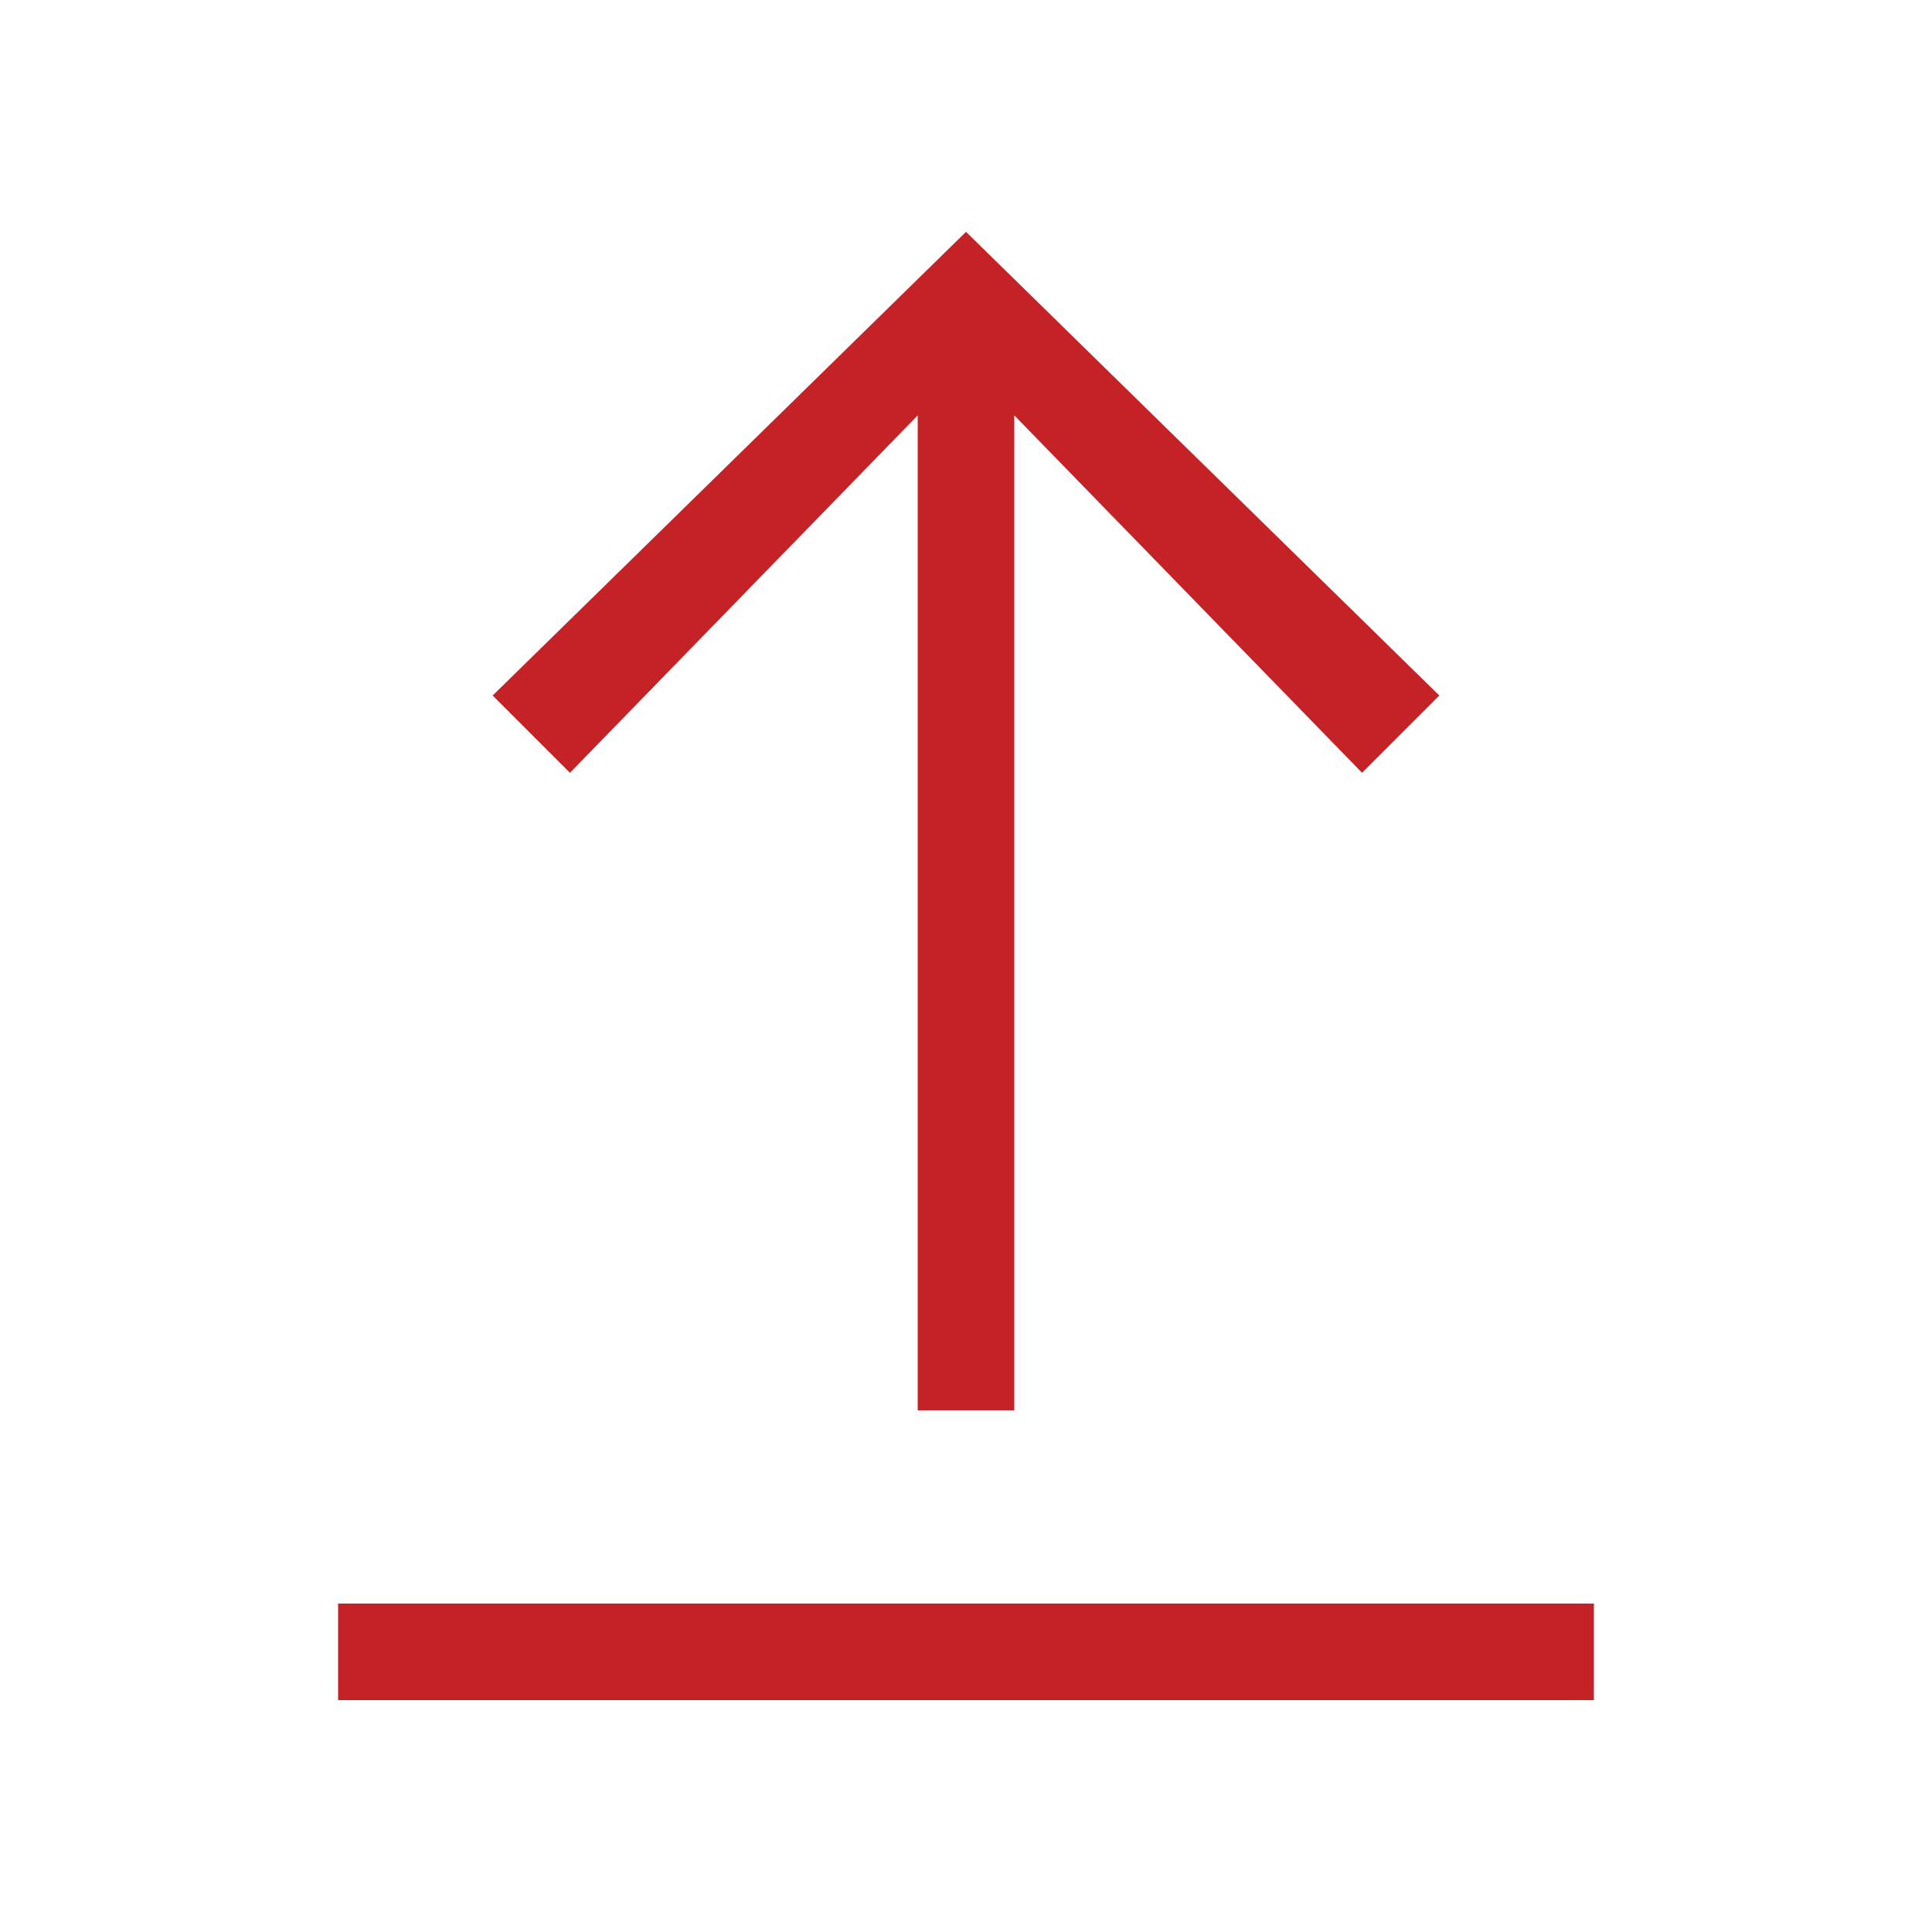
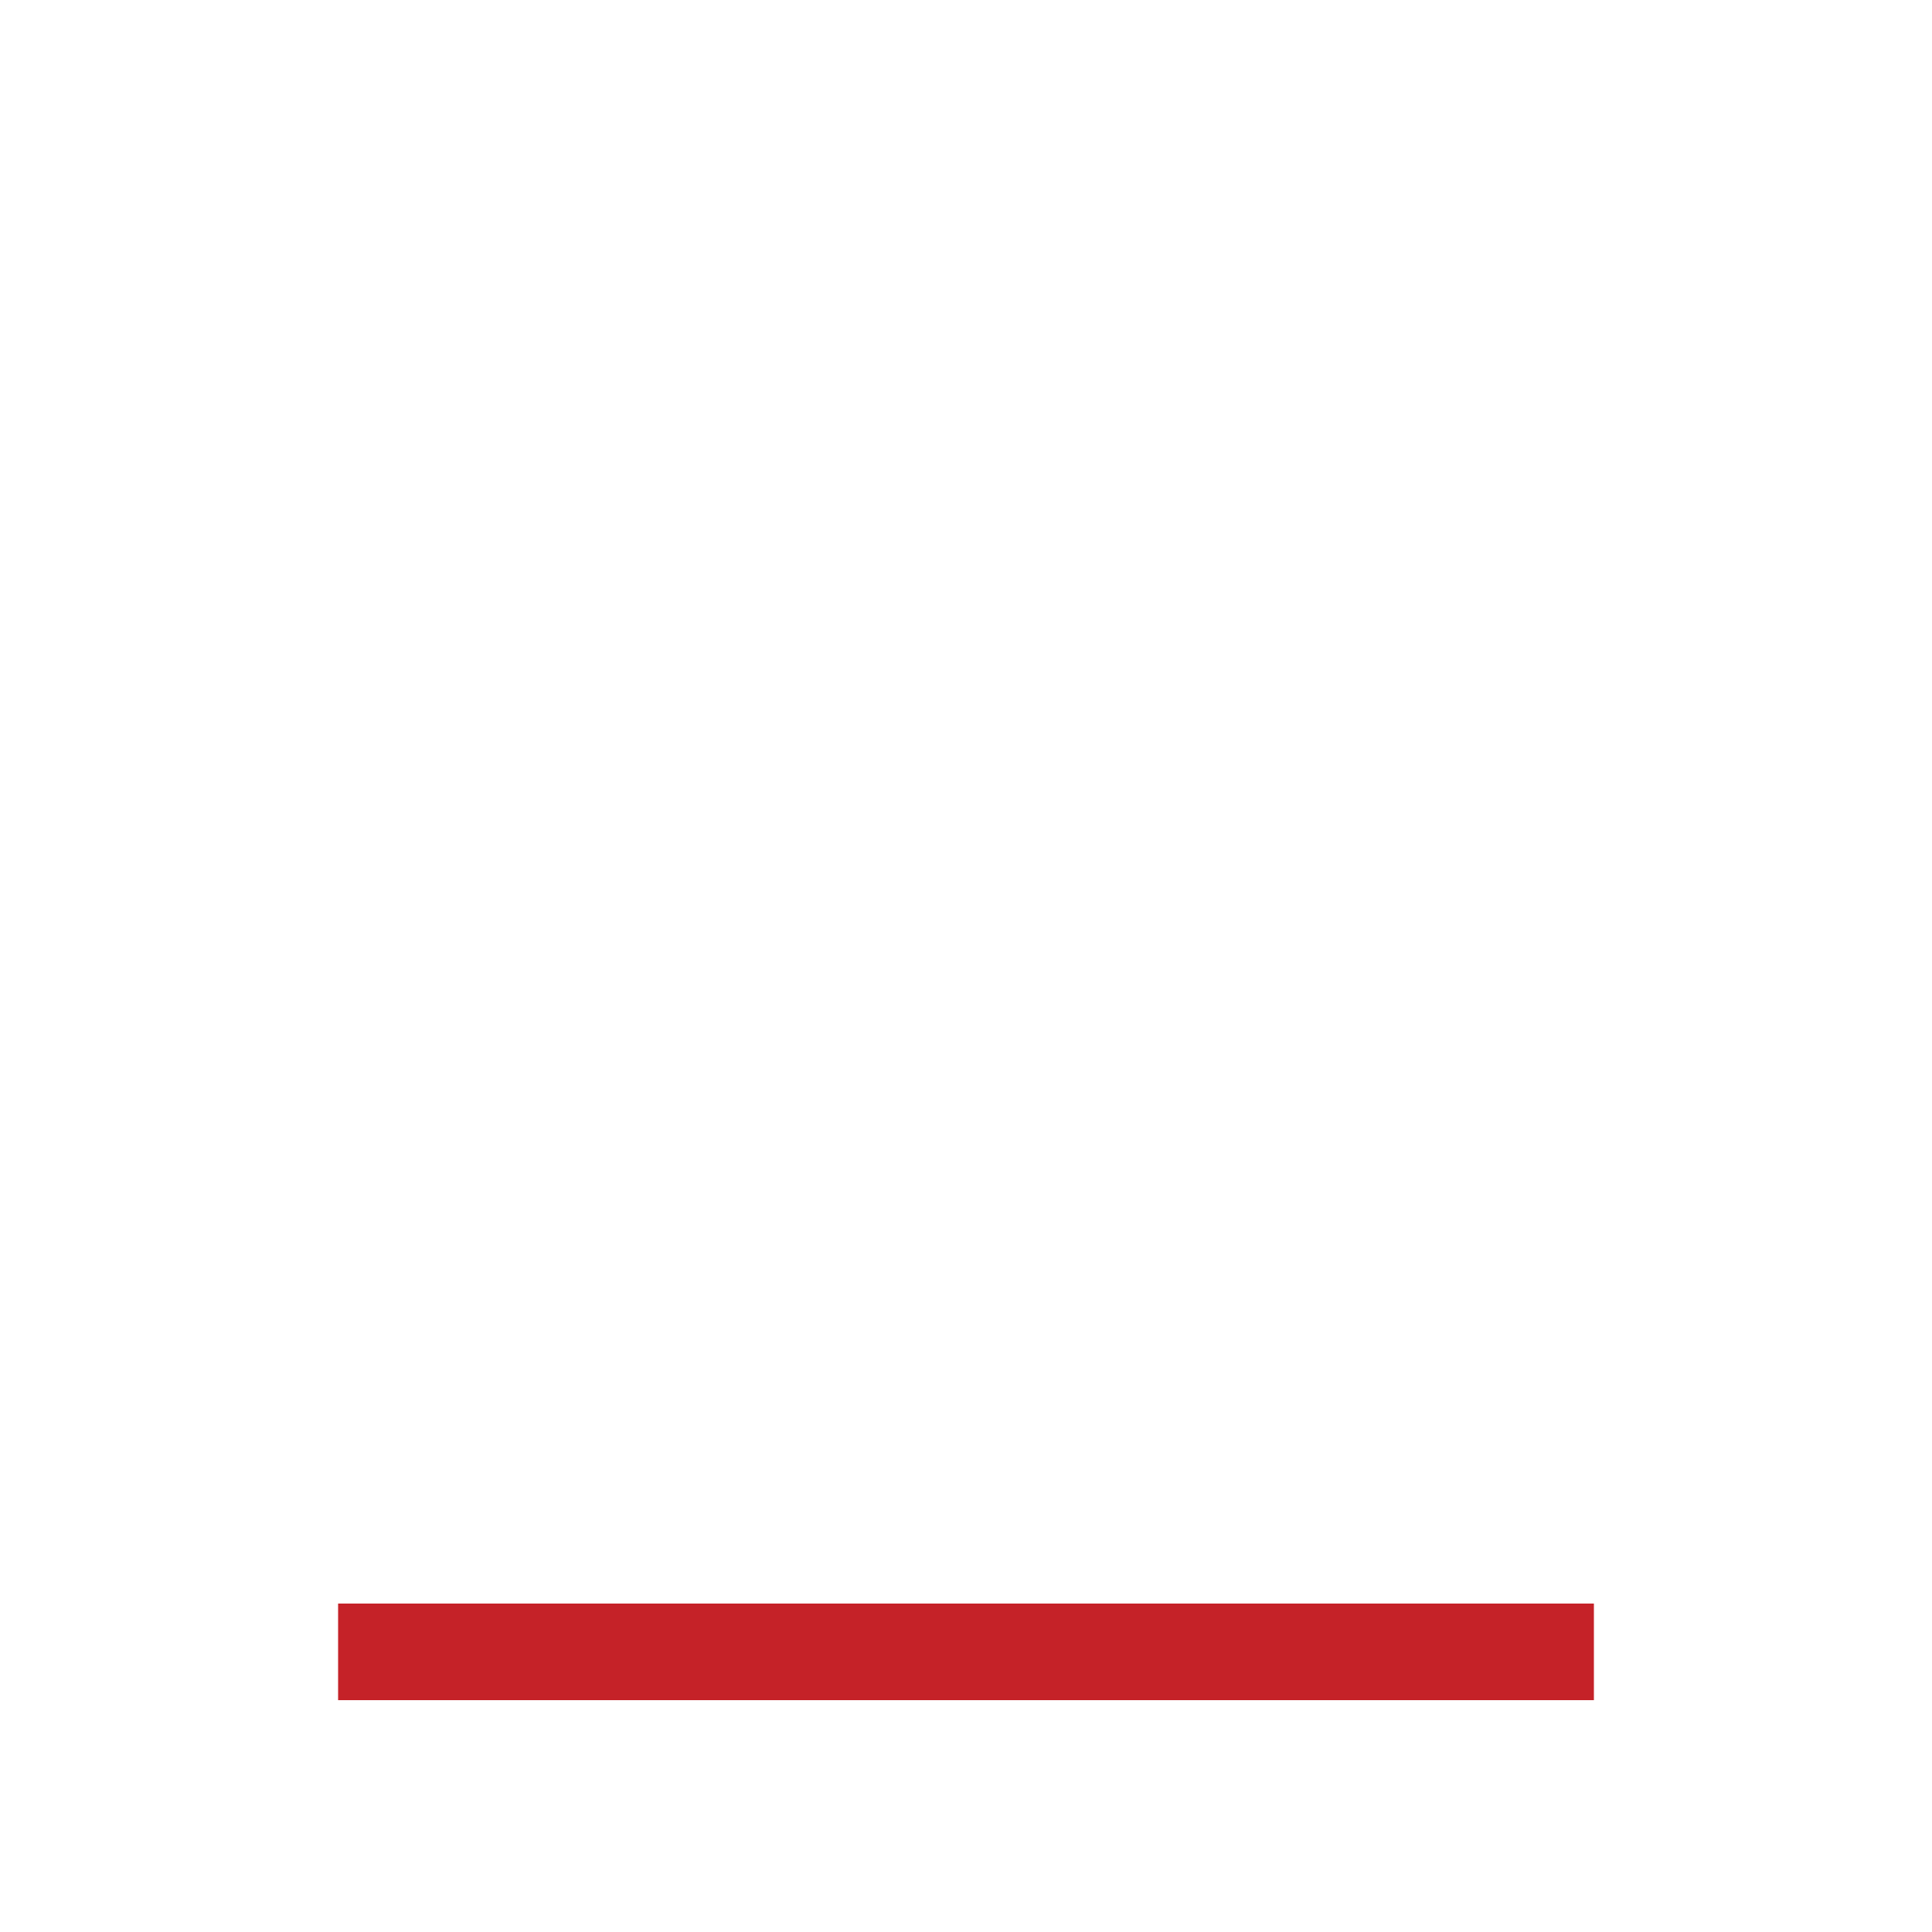
<svg xmlns="http://www.w3.org/2000/svg" version="1.1" id="Layer_1" x="0px" y="0px" viewBox="0 0 20 20" style="enable-background:new 0 0 20 20;" xml:space="preserve">
  <style type="text/css">
	.st0{fill:#C52228;}
</style>
  <g>
-     <polygon class="st0" points="9.5,4.3 9.5,14.6 10.5,14.6 10.5,4.3 14.1,8 14.9,7.2 10,2.4 5.1,7.2 5.9,8  " />
    <rect x="3.5" y="16.6" class="st0" width="13" height="1" />
  </g>
</svg>